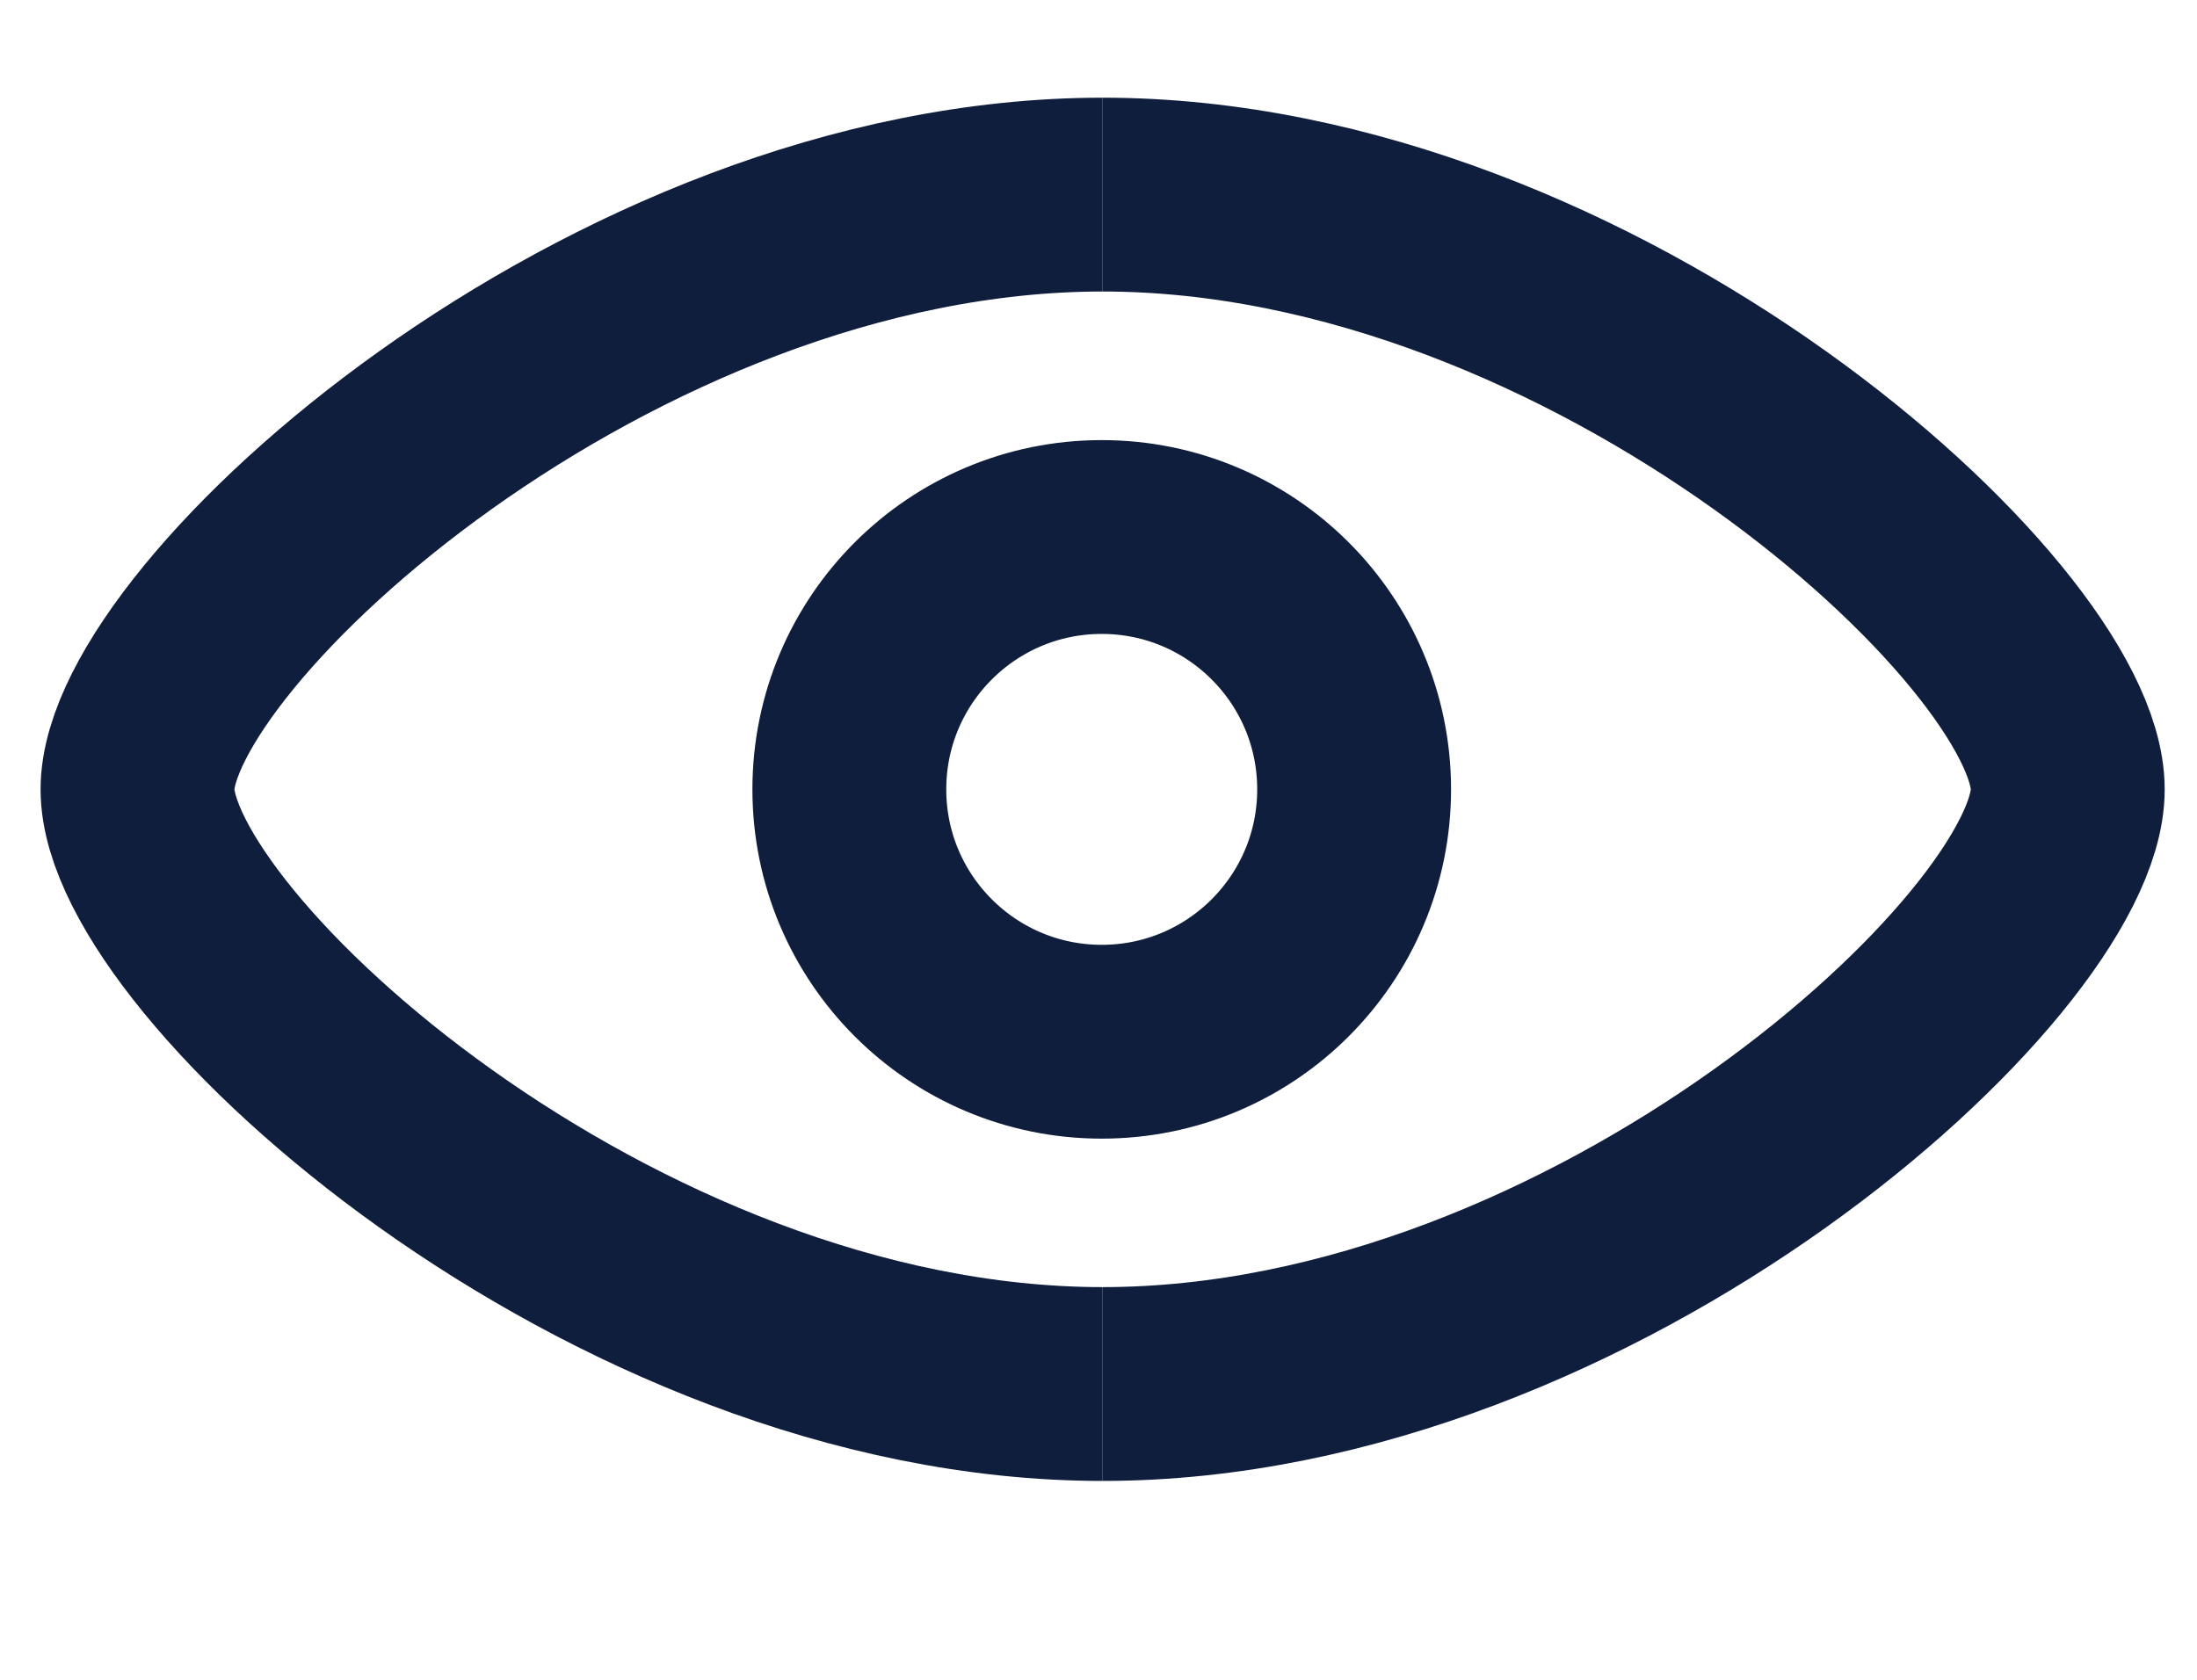
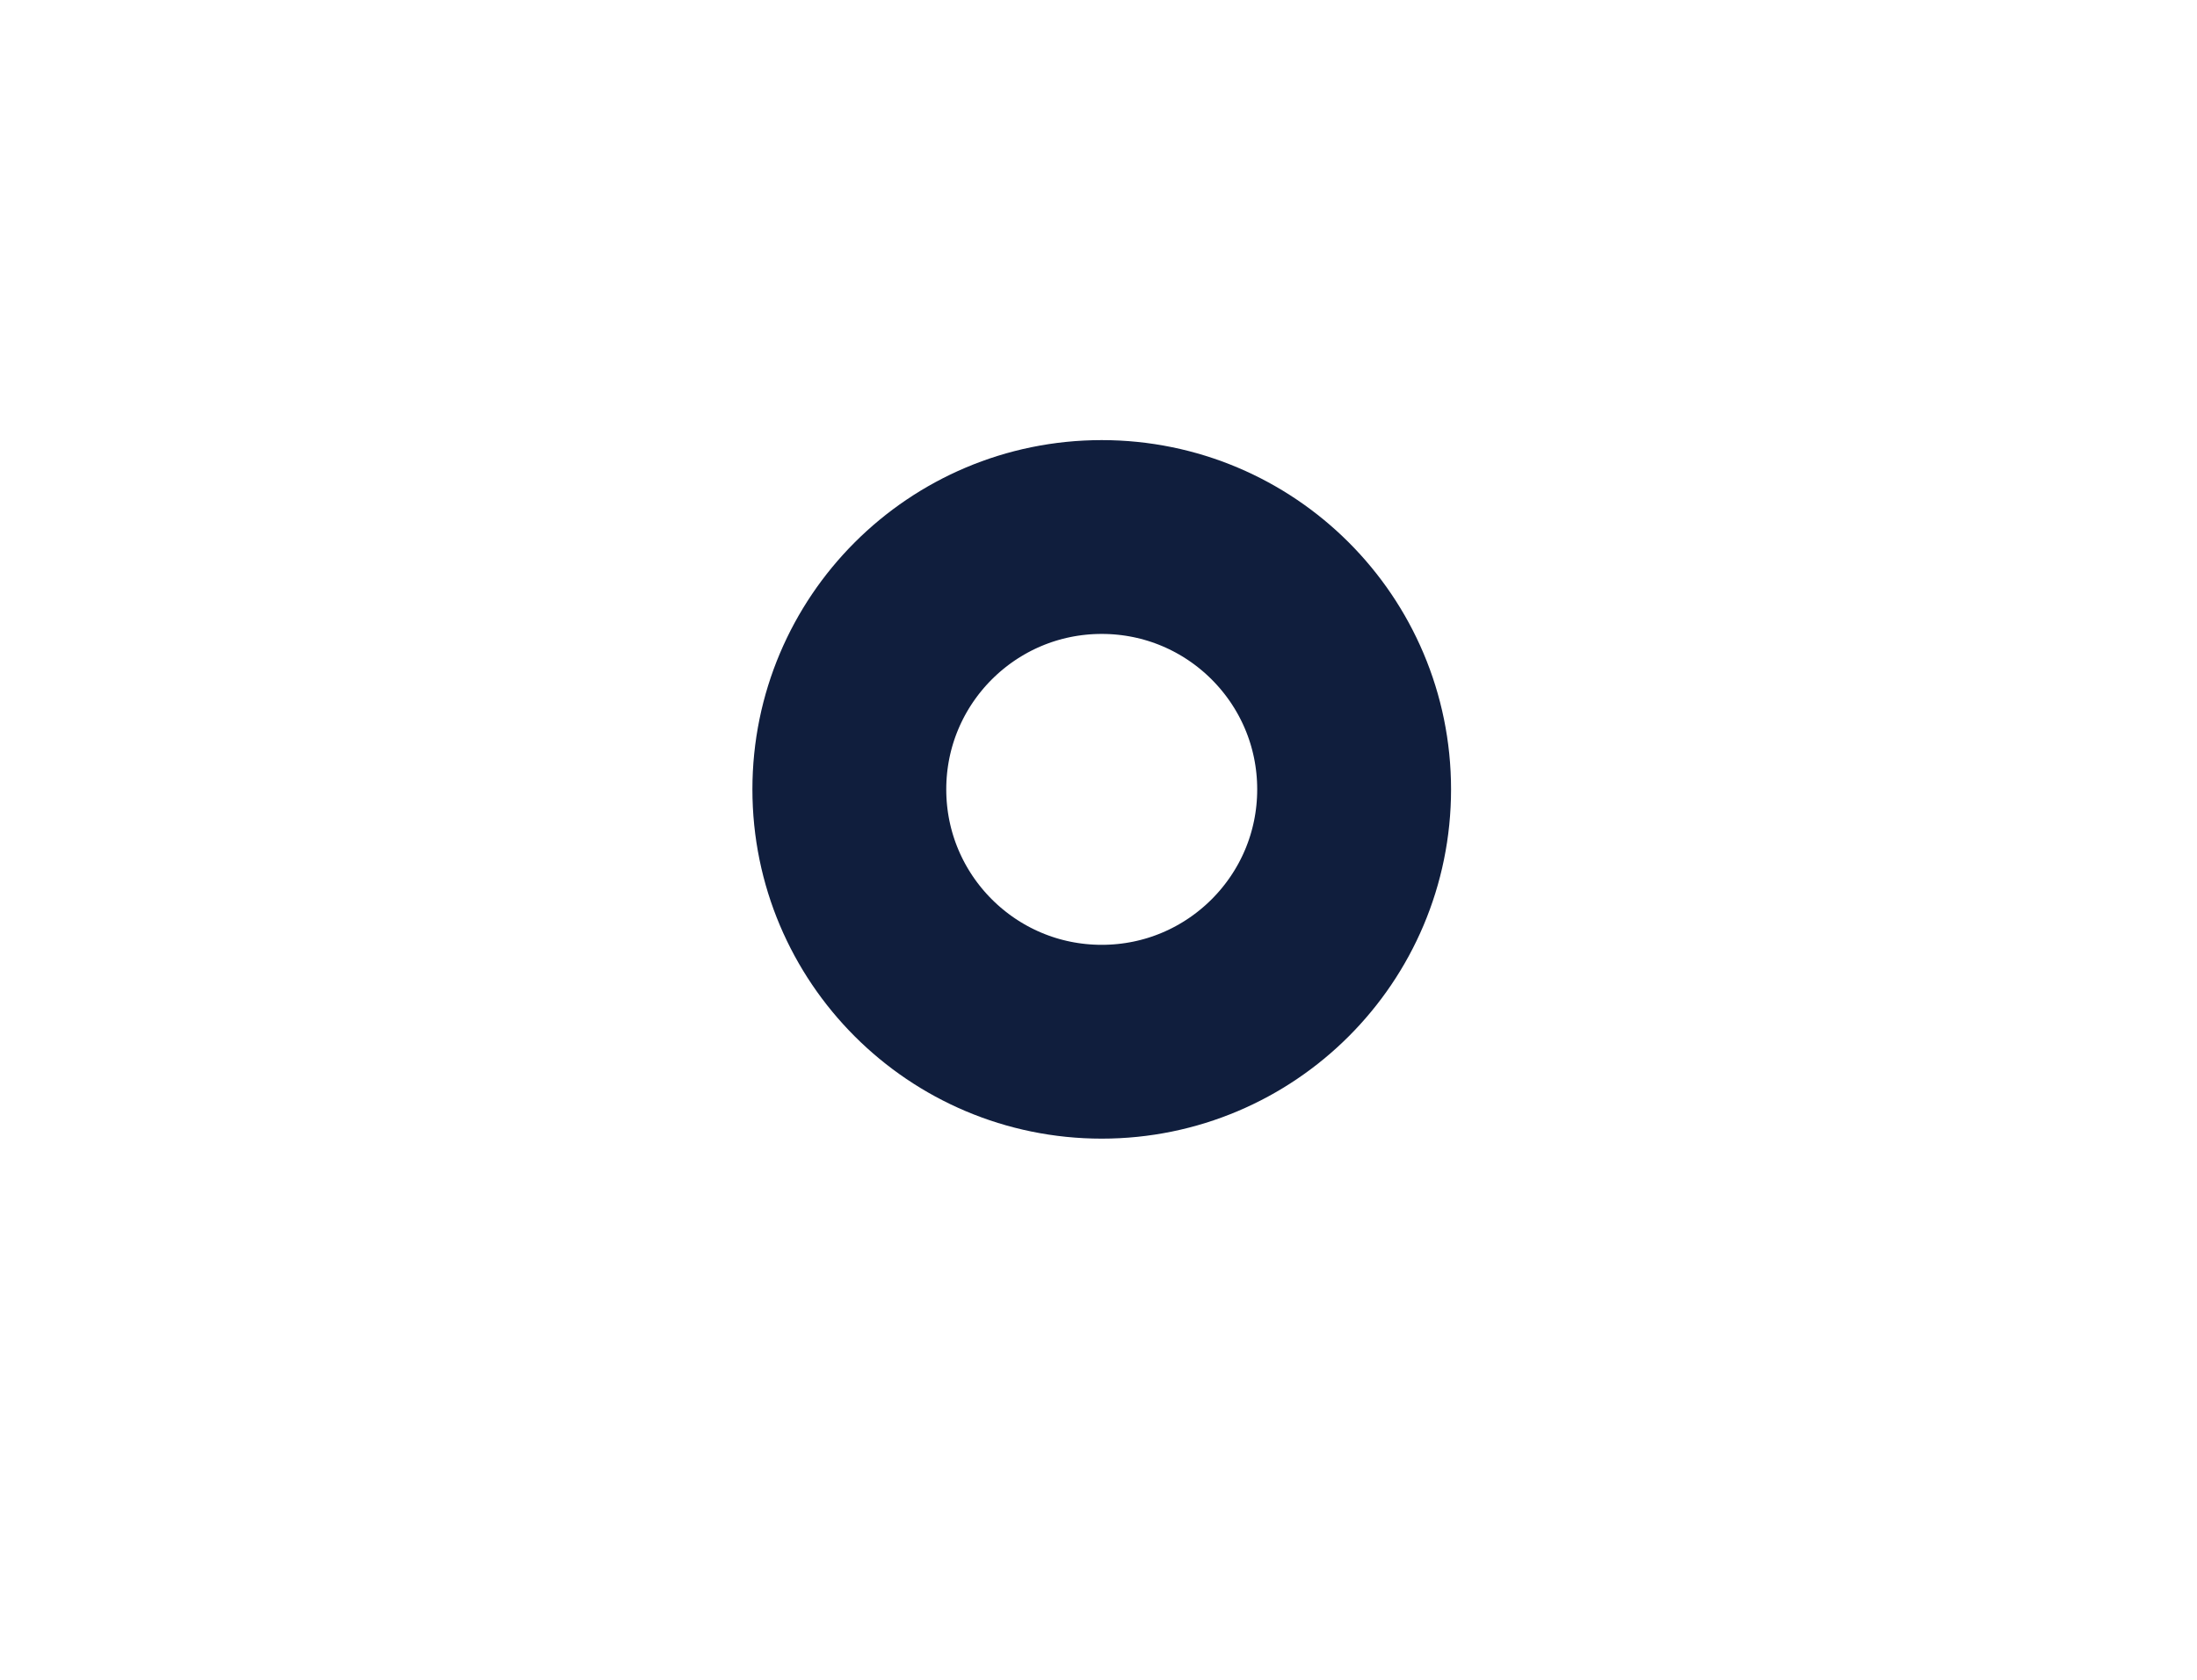
<svg xmlns="http://www.w3.org/2000/svg" width="17" height="13" viewBox="0 0 17 13" fill="none" stroke="#101e3d" stroke-width="1.5">
-   <path d="M8.532 10.711C4.724 10.711 1.064 7.385 1.064 6.109C1.064 4.832 4.724 1.506 8.532 1.506" />
-   <path d="M8.532 10.711C12.34 10.711 16 7.385 16 6.109C16 4.832 12.34 1.506 8.532 1.506" />
  <circle cx="8.525" cy="6.109" r="1.953" />
</svg>